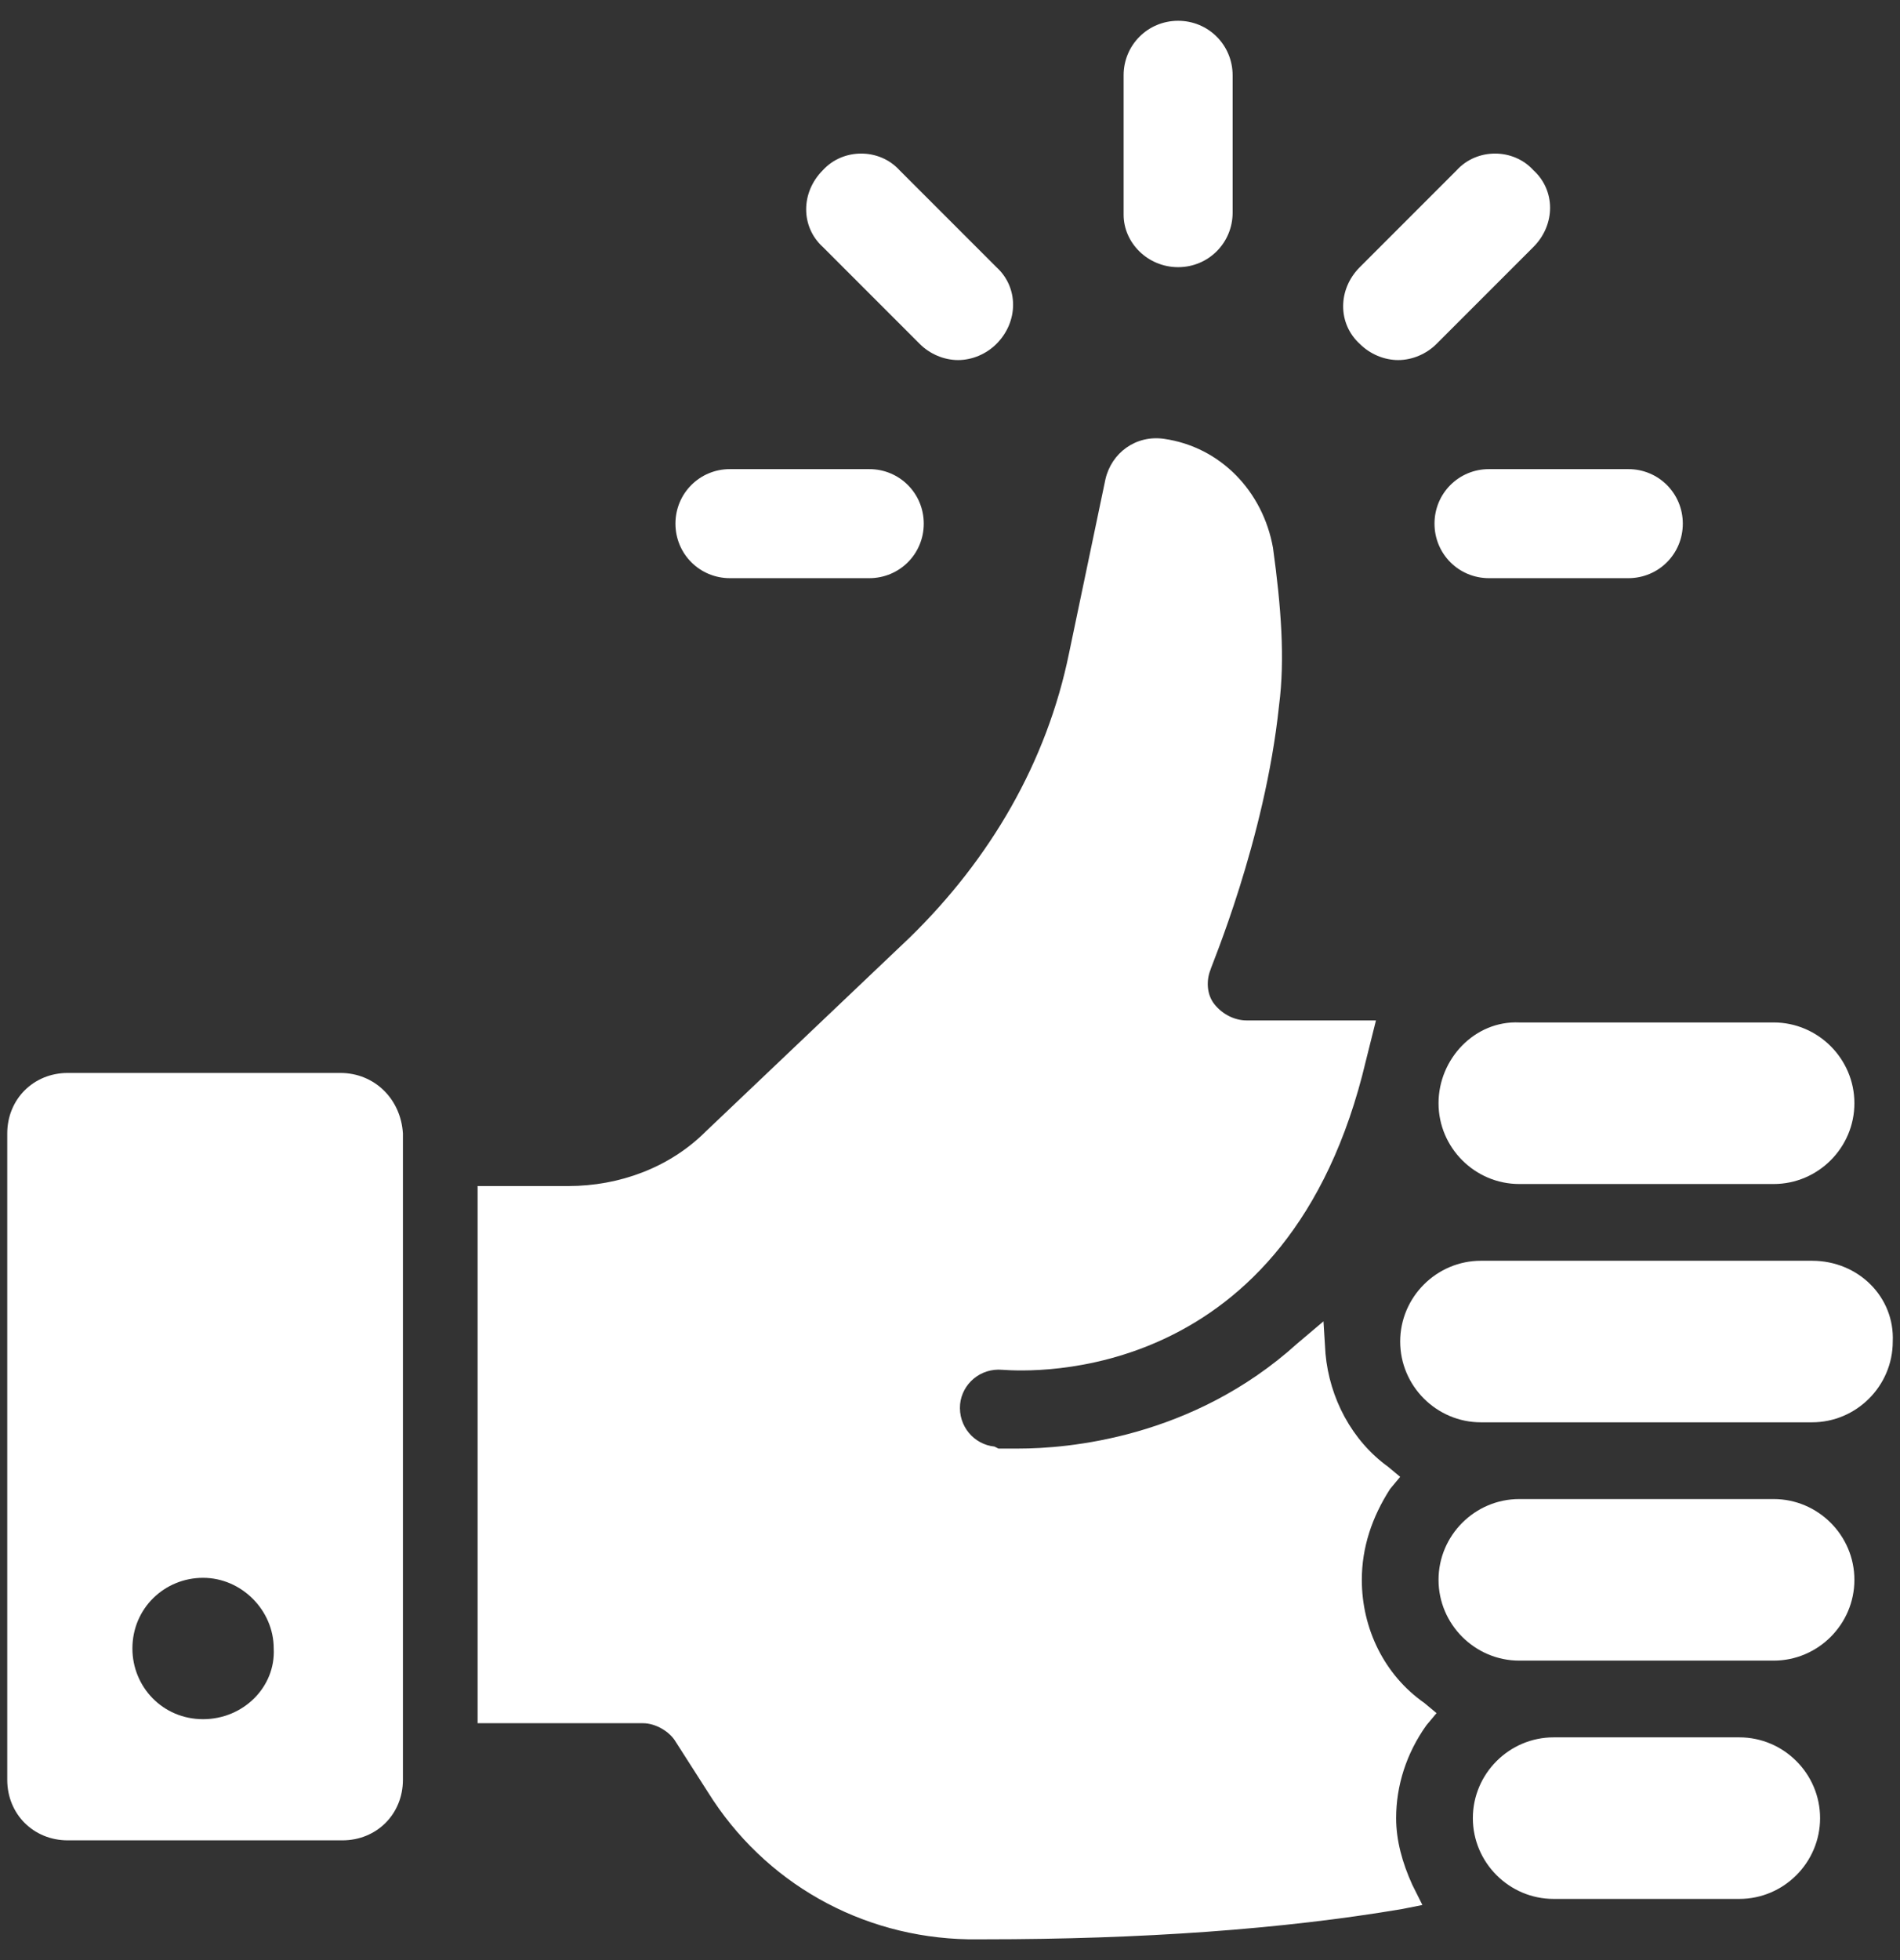
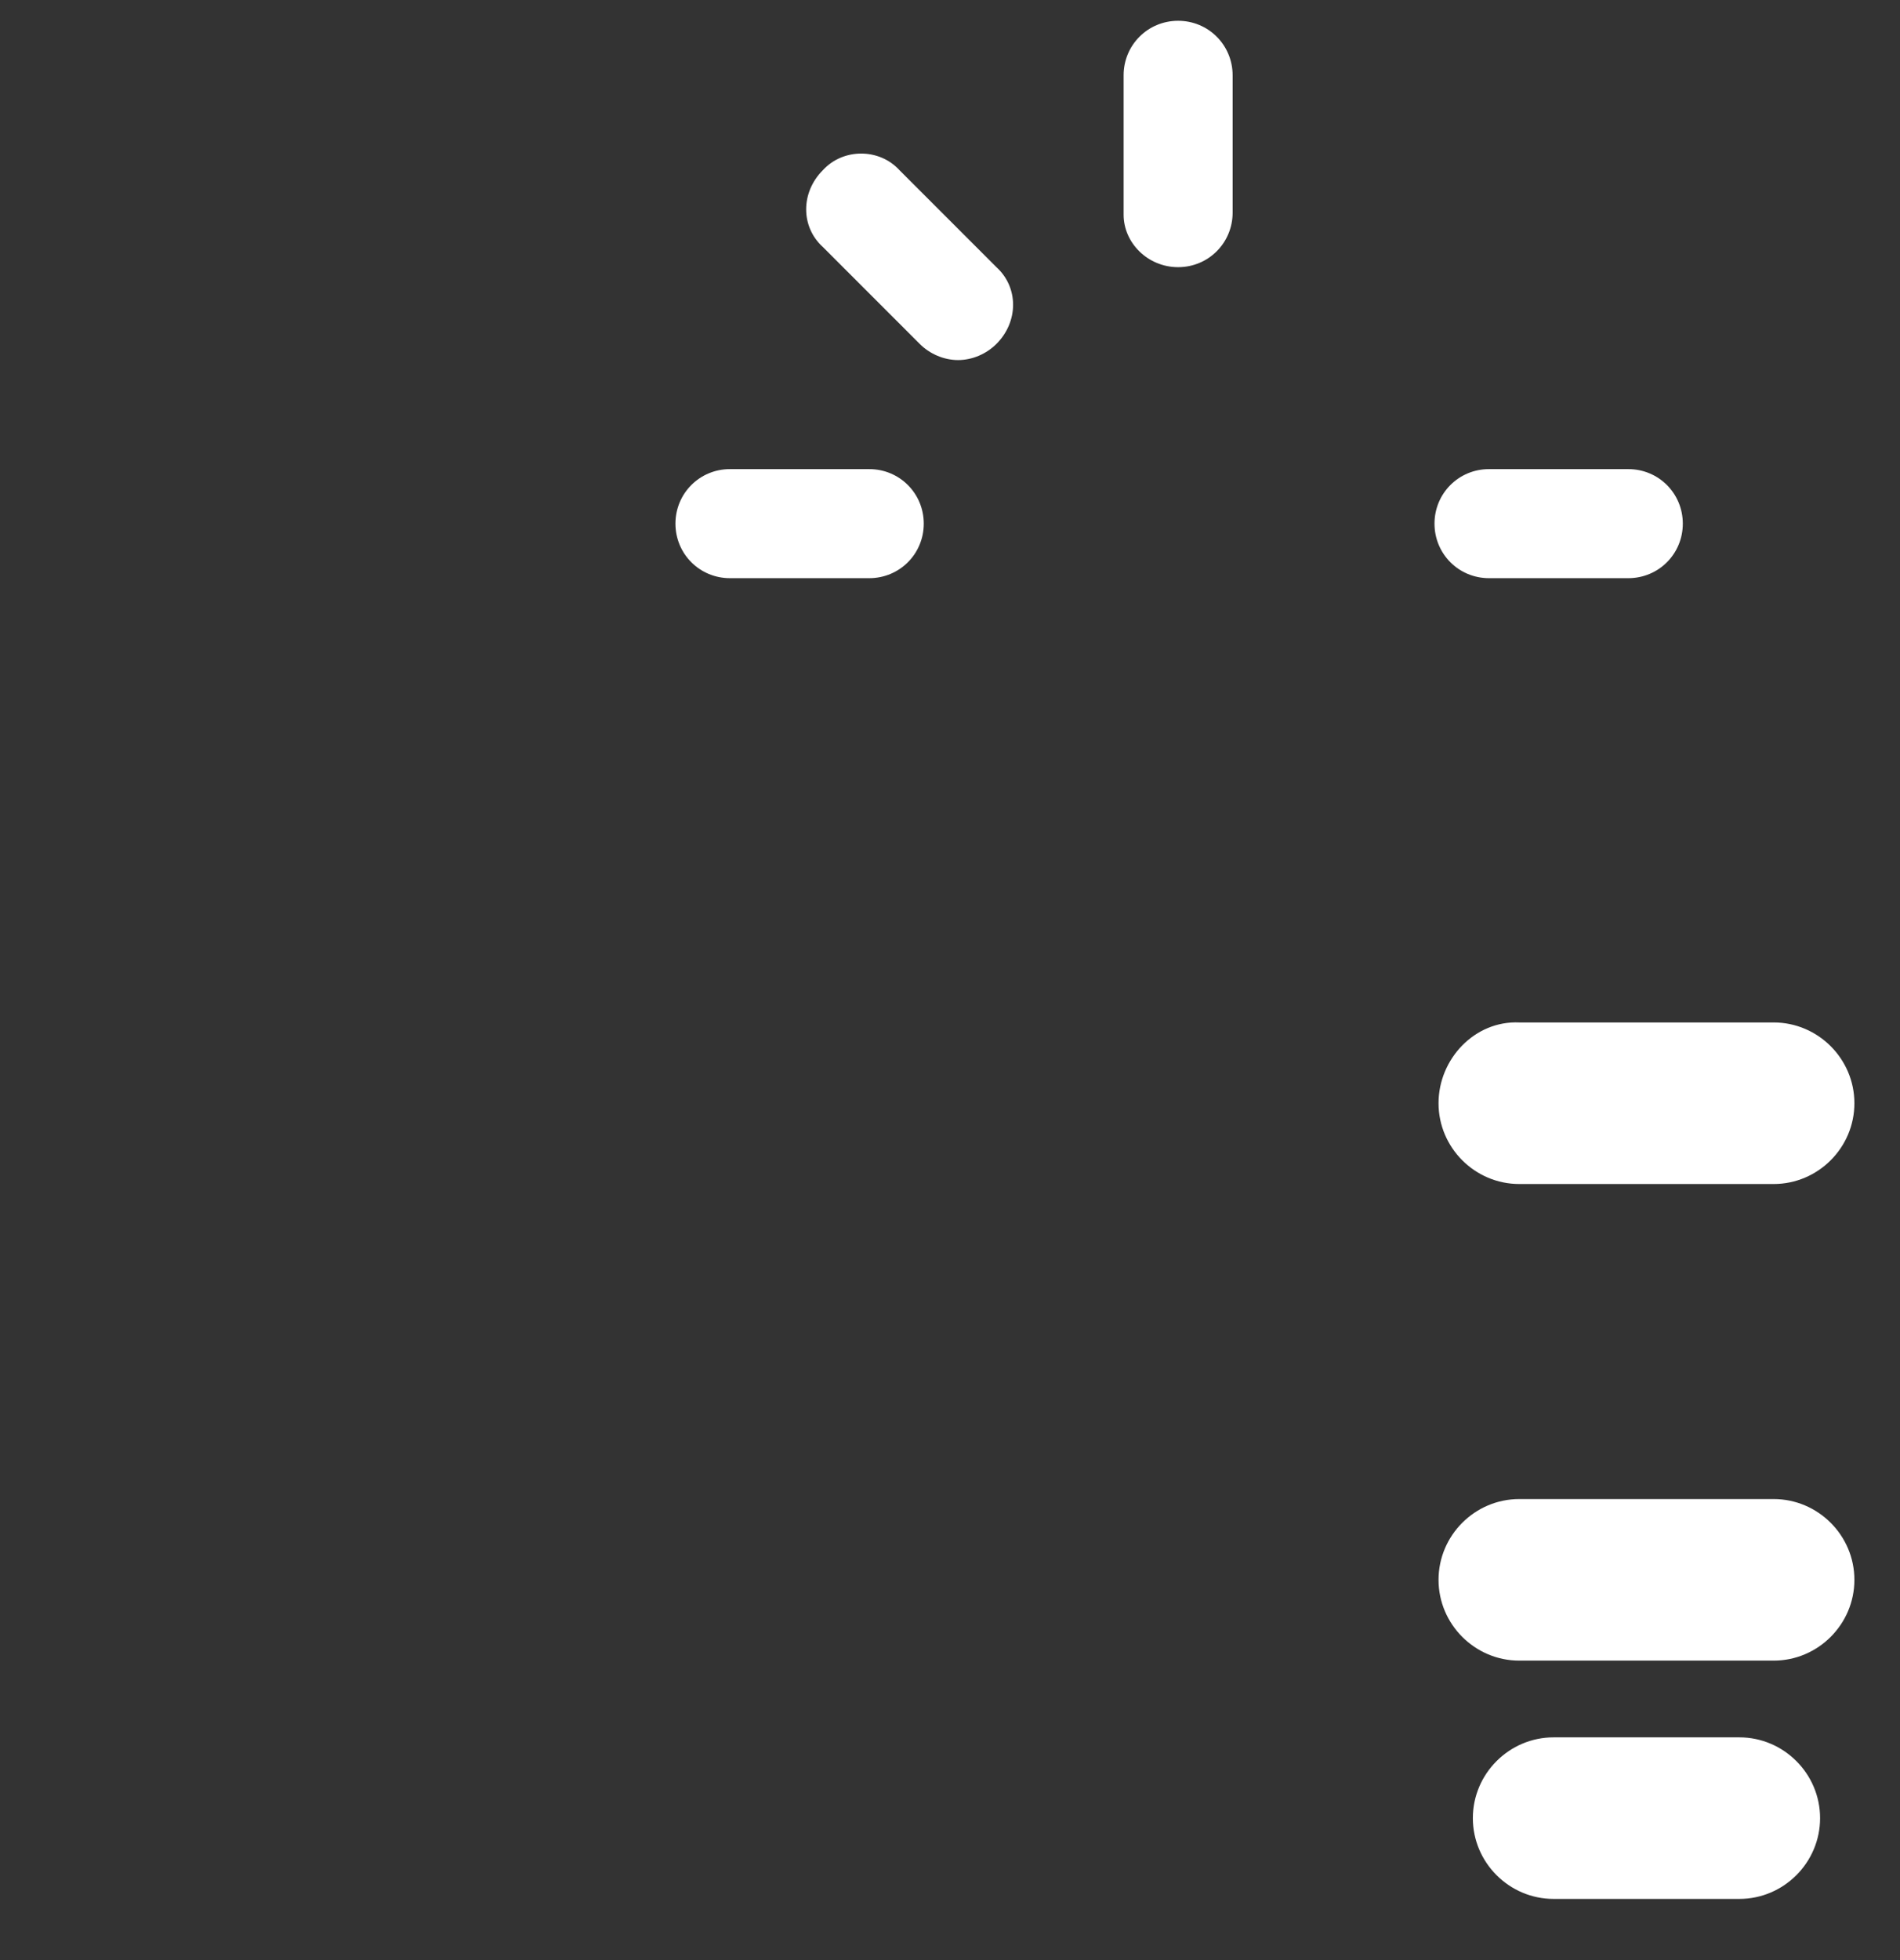
<svg xmlns="http://www.w3.org/2000/svg" width="64" height="66" viewBox="0 0 64 66" fill="none">
  <rect x="0" y="0" width="64" height="66" fill="#333333" stroke="none" />
-   <path d="M61.036 42.452H49.884C48.388 42.452 47.164 43.676 47.164 45.172C47.164 46.668 48.388 47.892 49.884 47.892H61.036C62.532 47.892 63.756 46.668 63.756 45.172C63.824 43.676 62.6 42.452 61.036 42.452H61.036Z" fill="white" />
  <path d="M48.456 37.148C48.456 38.644 49.68 39.868 51.176 39.868H59.744C61.24 39.868 62.464 38.644 62.464 37.148C62.464 35.652 61.24 34.428 59.744 34.428H51.176C49.68 34.36 48.456 35.652 48.456 37.148Z" fill="white" />
-   <path d="M11.464 36.128H2.284C1.128 36.128 0.244 37.012 0.244 38.168V59.928C0.244 61.084 1.128 61.968 2.284 61.968H11.532C12.688 61.968 13.572 61.084 13.572 59.928V38.168C13.504 37.012 12.62 36.128 11.464 36.128H11.464ZM6.84 57.888C5.48 57.888 4.46 56.8 4.46 55.508C4.46 54.148 5.548 53.128 6.84 53.128C8.132 53.128 9.22 54.216 9.22 55.508C9.288 56.8 8.2 57.888 6.84 57.888Z" fill="white" />
-   <path d="M45.872 53.196C45.872 52.108 46.212 51.088 46.824 50.136L47.164 49.728L46.756 49.388C45.532 48.504 44.784 47.076 44.648 45.58L44.58 44.492L43.696 45.24C40.16 48.436 35.944 48.776 34.312 48.776H33.632L33.496 48.708C32.816 48.64 32.272 48.028 32.34 47.28C32.408 46.6 33.02 46.056 33.768 46.124C34.72 46.192 43.424 46.668 46.008 35.72L46.348 34.36H41.996C41.588 34.36 41.18 34.156 40.908 33.816C40.636 33.476 40.636 33 40.772 32.66C40.772 32.592 42.608 28.308 43.084 23.752C43.288 22.188 43.152 20.42 42.88 18.448C42.54 16.544 41.112 15.048 39.208 14.776C38.256 14.64 37.44 15.252 37.236 16.136L36.012 21.984C35.264 25.656 33.36 28.92 30.64 31.572L23.772 38.1C22.548 39.324 20.848 39.936 19.148 39.936H16.088V58.024H21.664C22.072 58.024 22.548 58.296 22.752 58.636L23.84 60.336C25.744 63.396 29.008 65.232 32.612 65.3H33.156C38.46 65.3 43.22 64.96 47.232 64.28L47.912 64.144L47.572 63.464C47.232 62.716 47.028 61.968 47.028 61.22C47.028 60.132 47.368 59.044 48.048 58.092L48.388 57.684L47.98 57.344C46.62 56.392 45.872 54.828 45.872 53.196L45.872 53.196Z" fill="white" />
  <path d="M59.744 50.476H51.176C49.68 50.476 48.456 51.7 48.456 53.196C48.456 54.692 49.68 55.916 51.176 55.916H59.744C61.24 55.916 62.464 54.692 62.464 53.196C62.464 51.7 61.24 50.476 59.744 50.476H59.744Z" fill="white" />
  <path d="M58.588 58.5H52.332C50.836 58.5 49.612 59.724 49.612 61.22C49.612 62.716 50.836 63.94 52.332 63.94H58.588C60.084 63.94 61.308 62.716 61.308 61.22C61.308 59.724 60.084 58.5 58.588 58.5Z" fill="white" />
  <path d="M39.684 8.996C40.704 8.996 41.52 8.18 41.52 7.16V2.536C41.52 1.516 40.704 0.7 39.684 0.7C38.664 0.7 37.848 1.516 37.848 2.536V7.228C37.848 8.18 38.664 8.996 39.684 8.996Z" fill="white" />
  <path d="M30.98 11.58C31.32 11.92 31.796 12.124 32.272 12.124C32.748 12.124 33.224 11.92 33.564 11.58C34.312 10.832 34.312 9.676 33.564 8.996L30.3 5.732C29.62 4.984 28.396 4.984 27.716 5.732C26.968 6.48 26.968 7.636 27.716 8.316L30.98 11.58Z" fill="white" />
  <path d="M24.588 19.468H29.28C30.3 19.468 31.116 18.652 31.116 17.632C31.116 16.612 30.3 15.796 29.28 15.796H24.588C23.568 15.796 22.752 16.612 22.752 17.632C22.752 18.652 23.568 19.468 24.588 19.468Z" fill="white" />
  <path d="M48.32 17.632C48.32 18.652 49.136 19.468 50.156 19.468H54.848C55.868 19.468 56.684 18.652 56.684 17.632C56.684 16.612 55.868 15.796 54.848 15.796H50.156C49.136 15.796 48.32 16.612 48.32 17.632Z" fill="white" />
-   <path d="M47.096 12.124C47.572 12.124 48.048 11.92 48.388 11.58L51.652 8.316C52.4 7.568 52.4 6.412 51.652 5.732C50.972 4.984 49.748 4.984 49.068 5.732L45.804 8.996C45.056 9.744 45.056 10.9 45.804 11.58C46.144 11.92 46.62 12.124 47.096 12.124Z" fill="white" />
</svg>